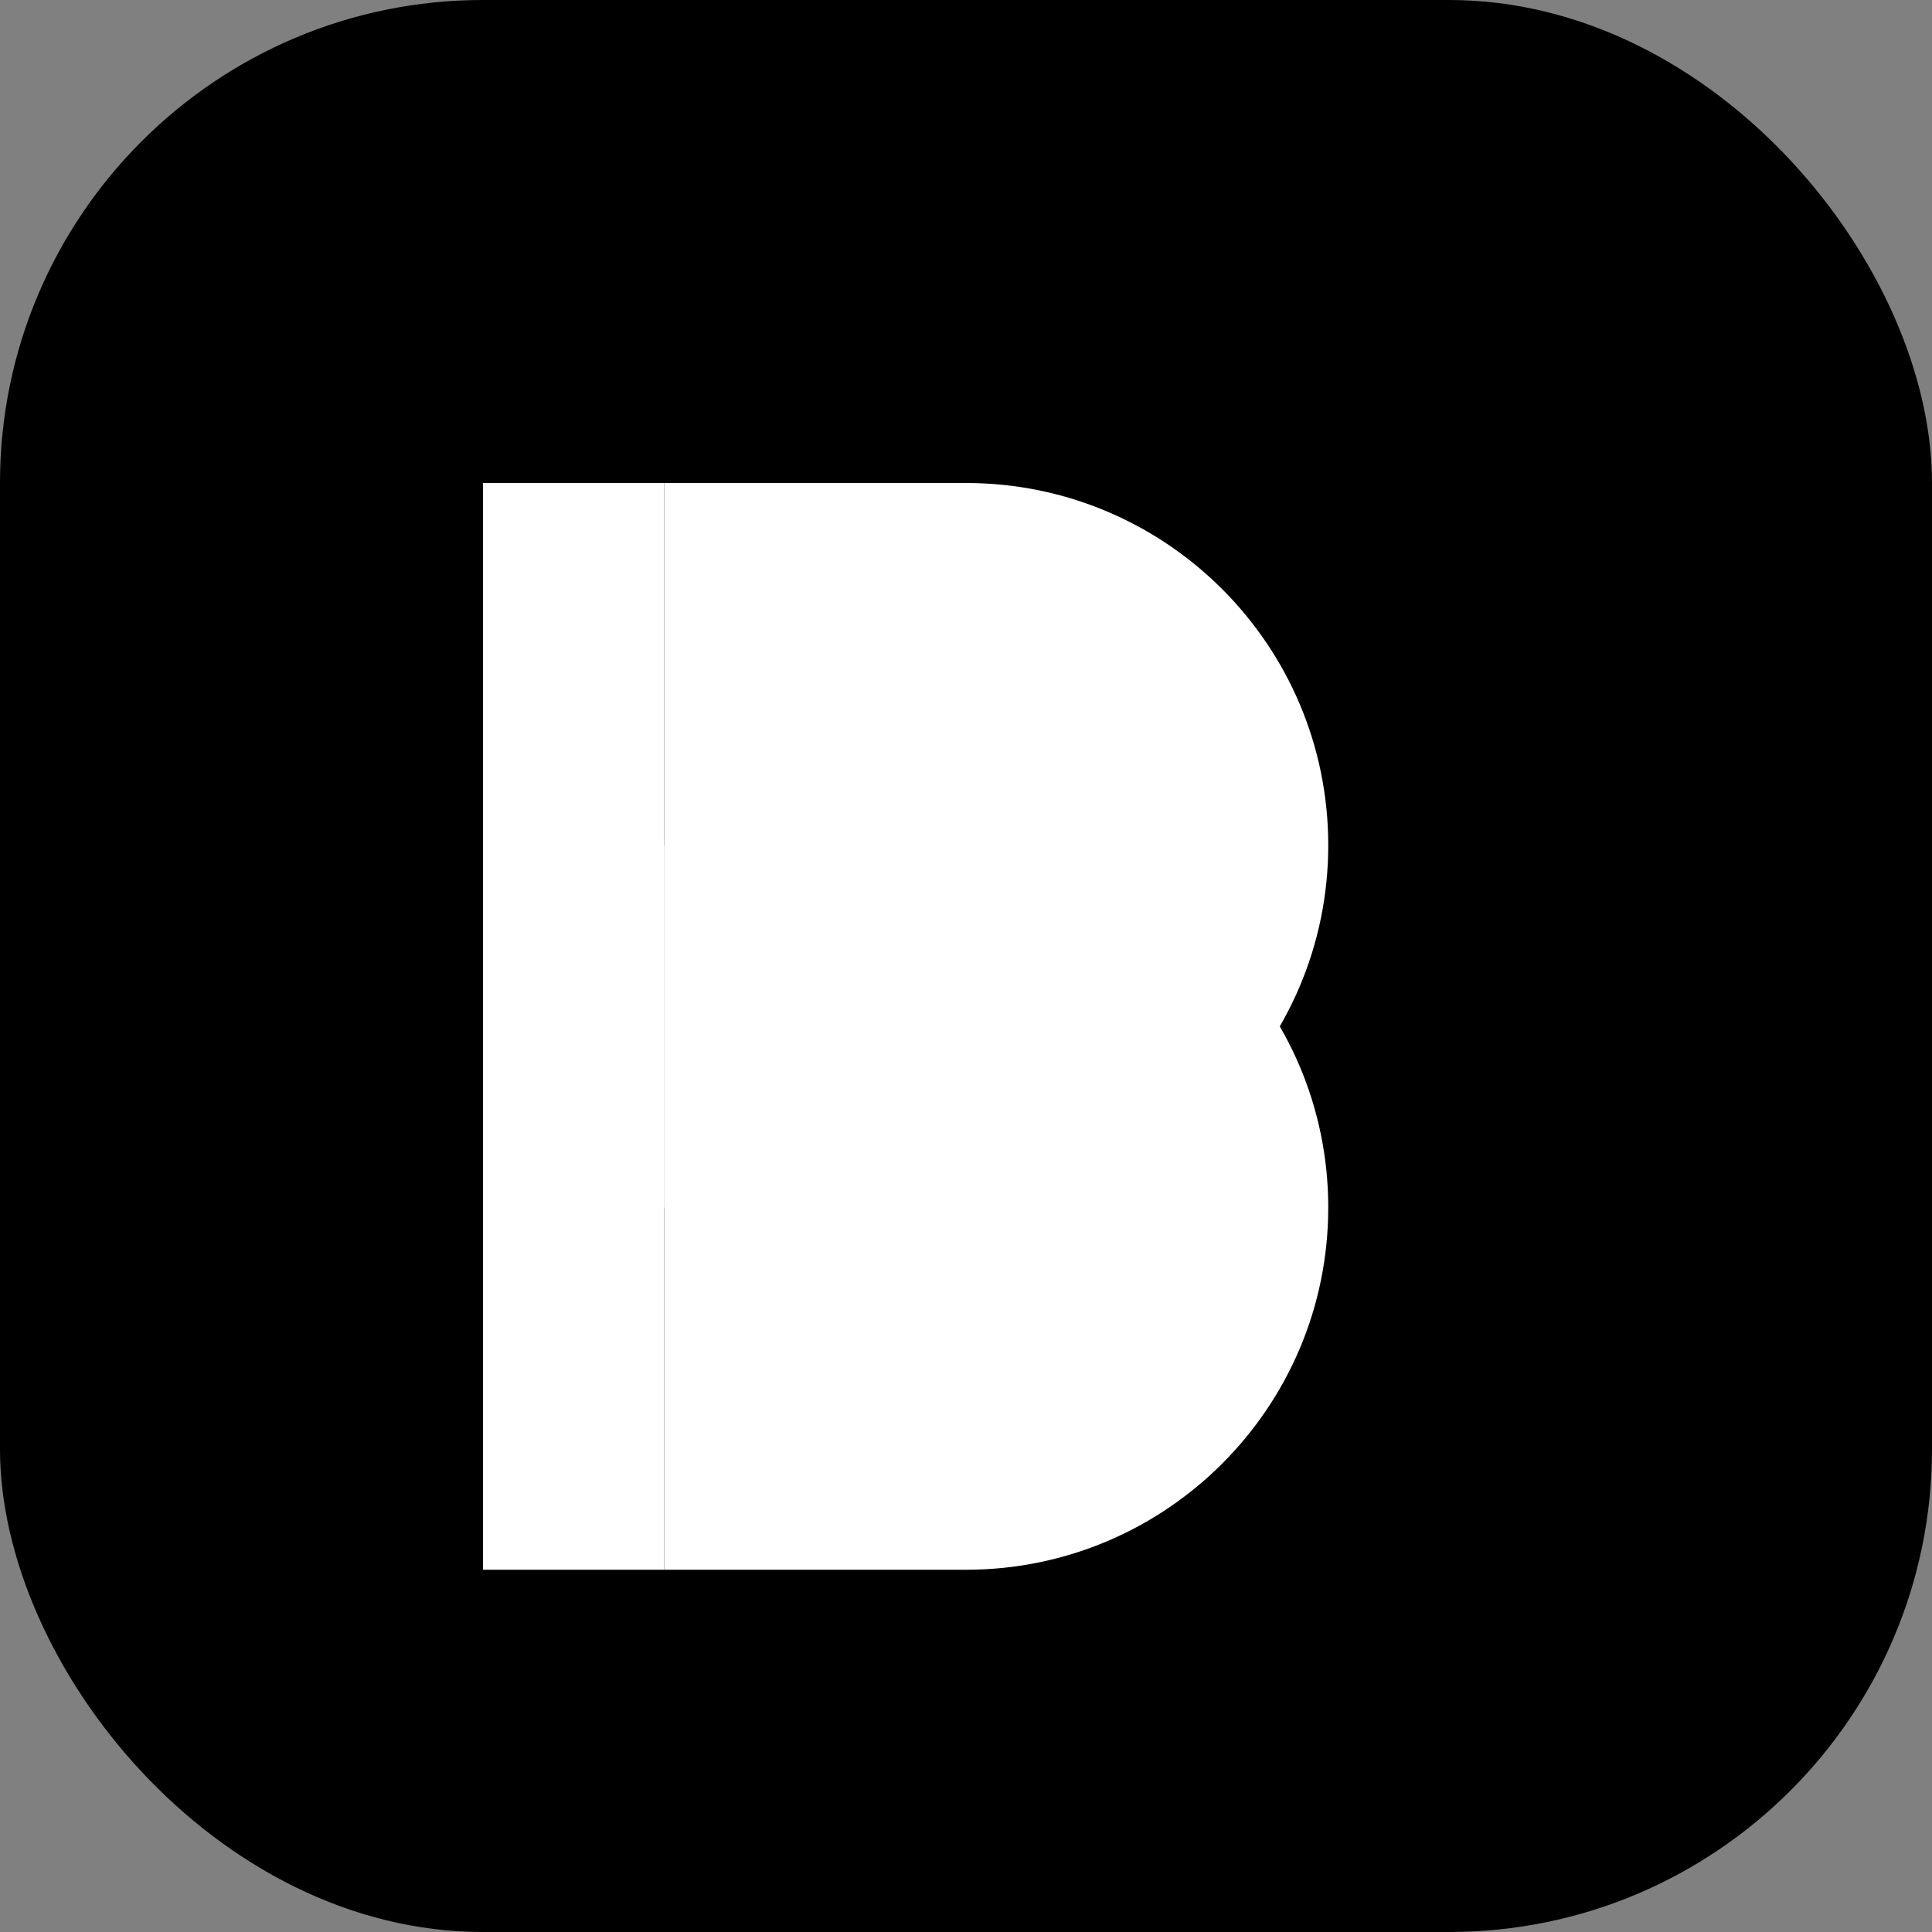
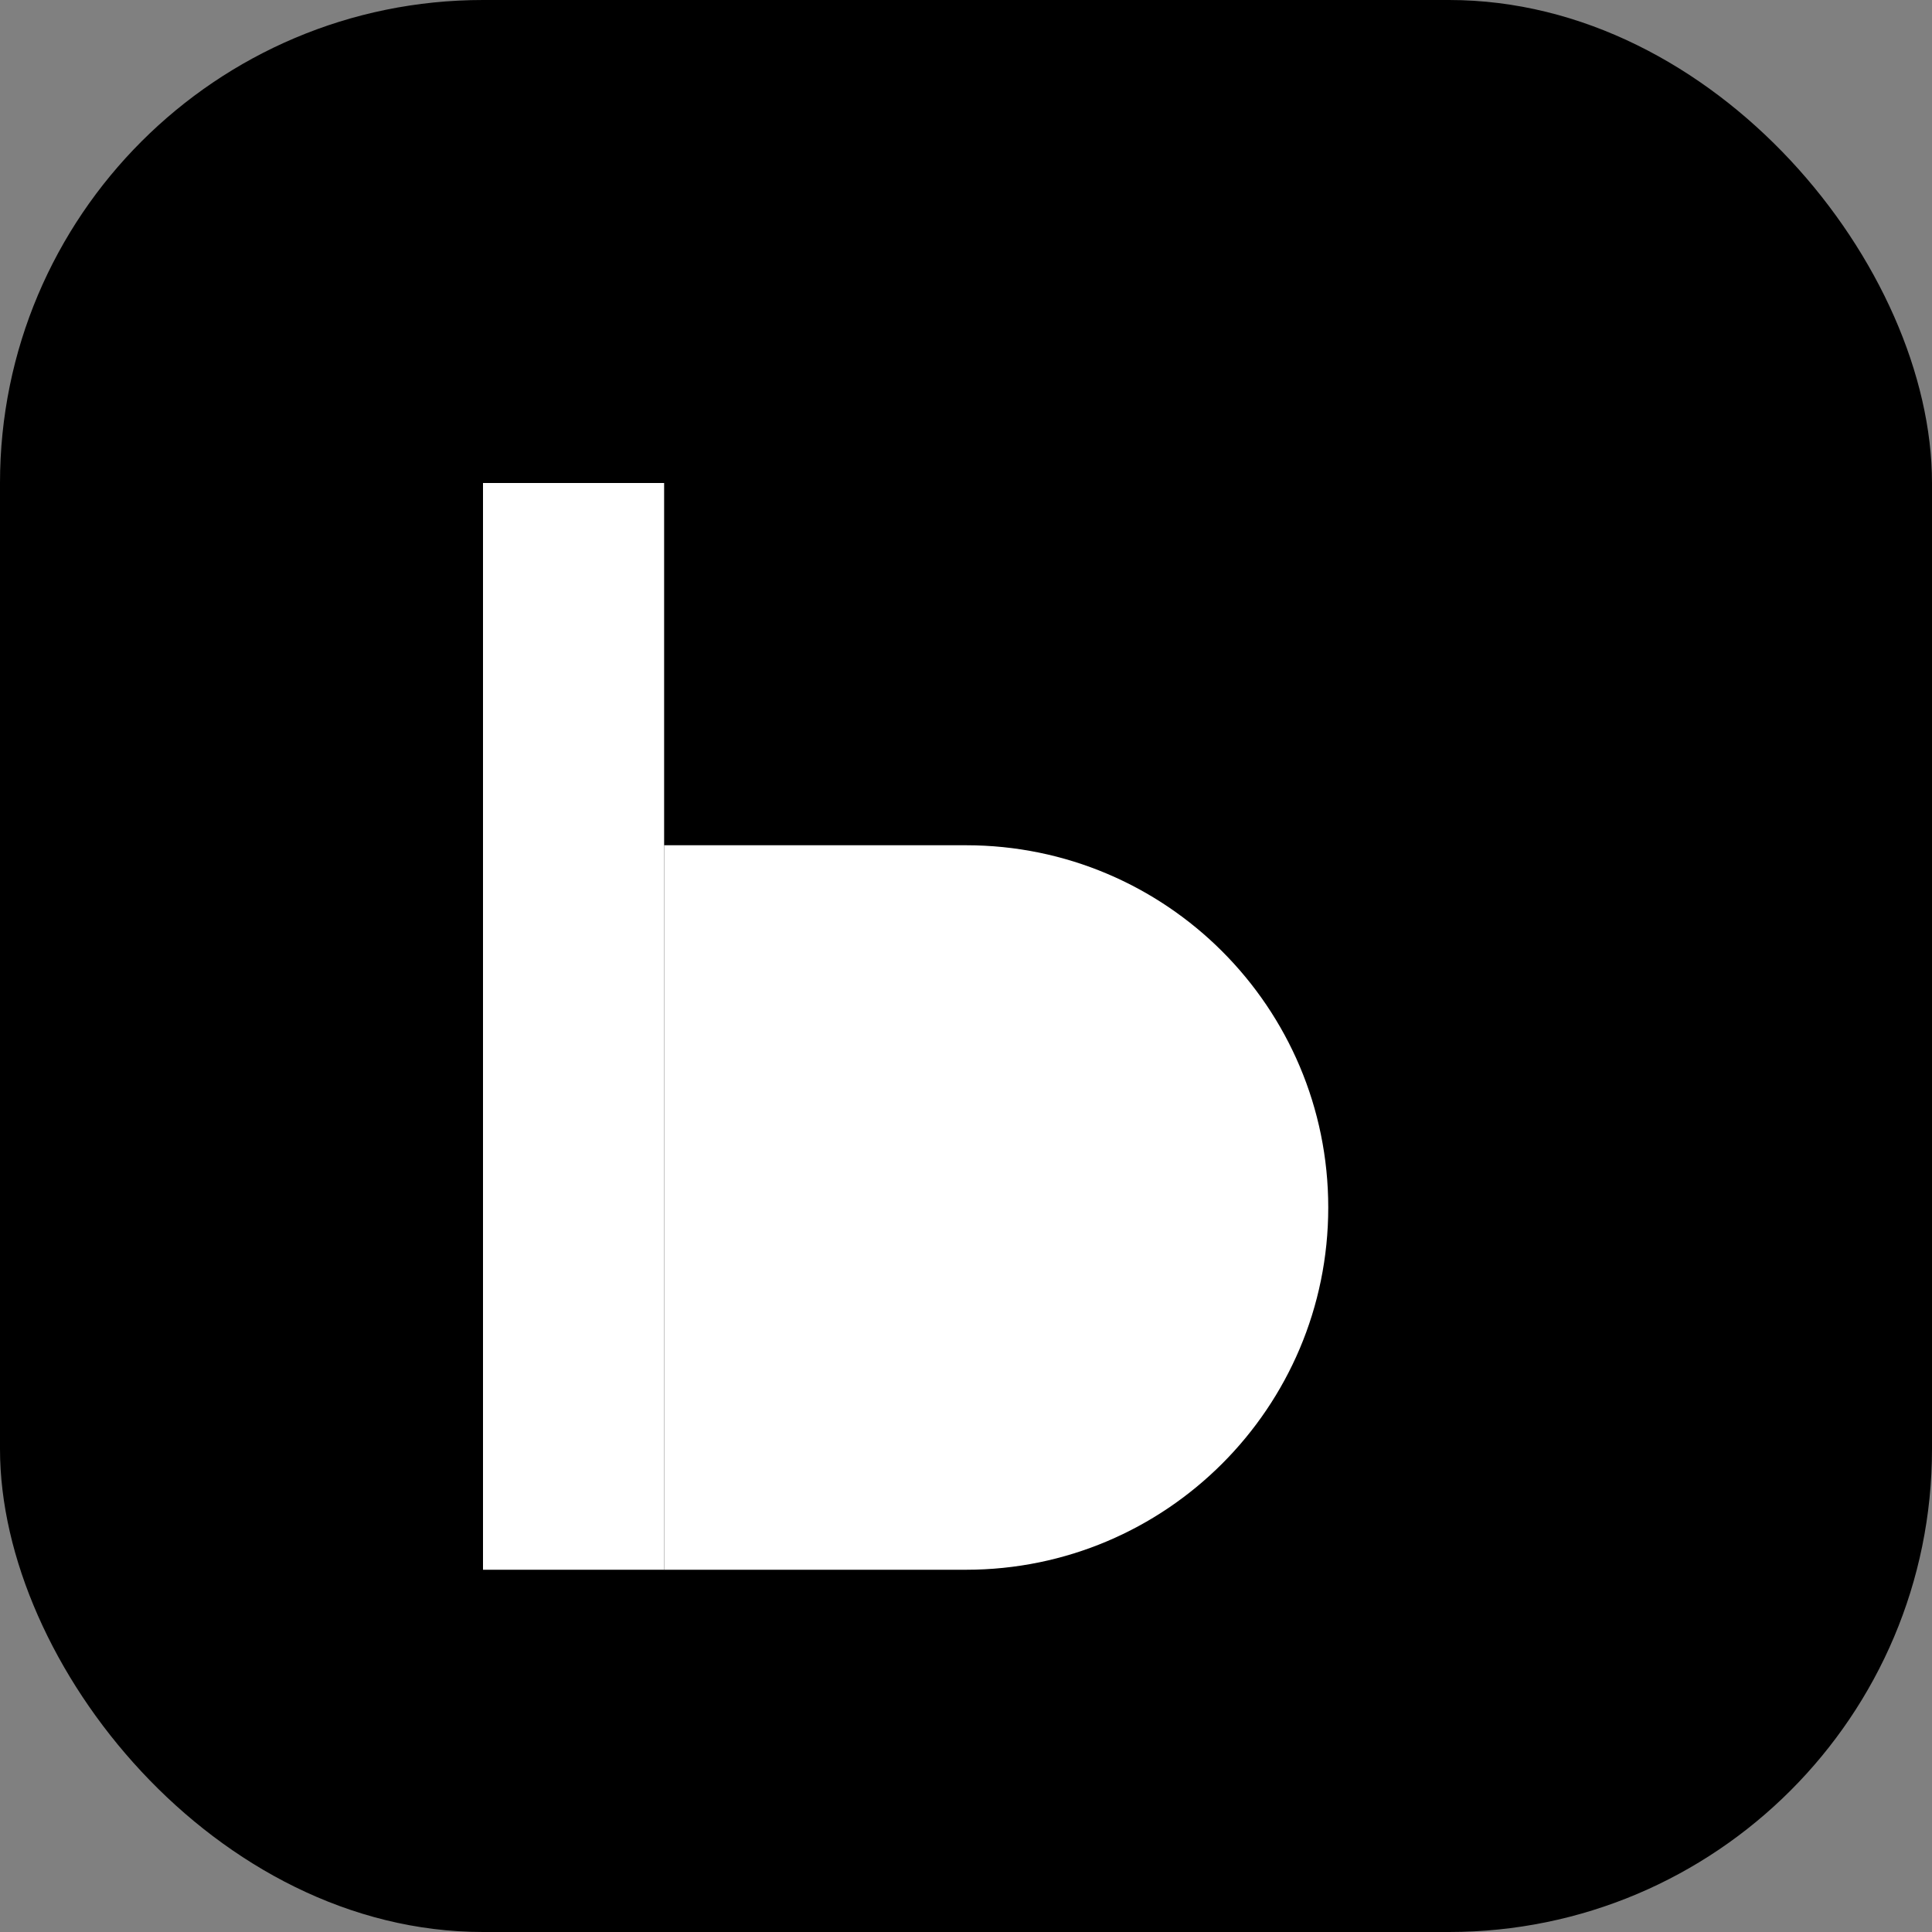
<svg xmlns="http://www.w3.org/2000/svg" width="32" height="32" viewBox="0 0 32 32" fill="none">
  <rect x="0" y="0" width="32" height="32" fill="#808080" stroke="none" />
  <rect width="32" height="32" rx="8" fill="url(#logo-gradient)" />
-   <path d="M11 8H16C19.314 8 22 10.686 22 14V14C22 17.314 19.314 20 16 20H11V8Z" fill="white" />
  <path d="M11 14H16C19.314 14 22 16.686 22 20V20C22 23.314 19.314 26 16 26H11V14Z" fillOpacity="0.7" fill="white" />
  <path d="M8 8H11V26H8V8Z" fillOpacity="0.4" fill="white" />
  <defs>
    <linearGradient id="logo-gradient" x1="0" y1="0" x2="32" y2="32" gradientUnits="userSpaceOnUse">
      <stop stopColor="#4F46E5" />
      <stop offset="1" stopColor="#7C3AED" />
    </linearGradient>
  </defs>
</svg>